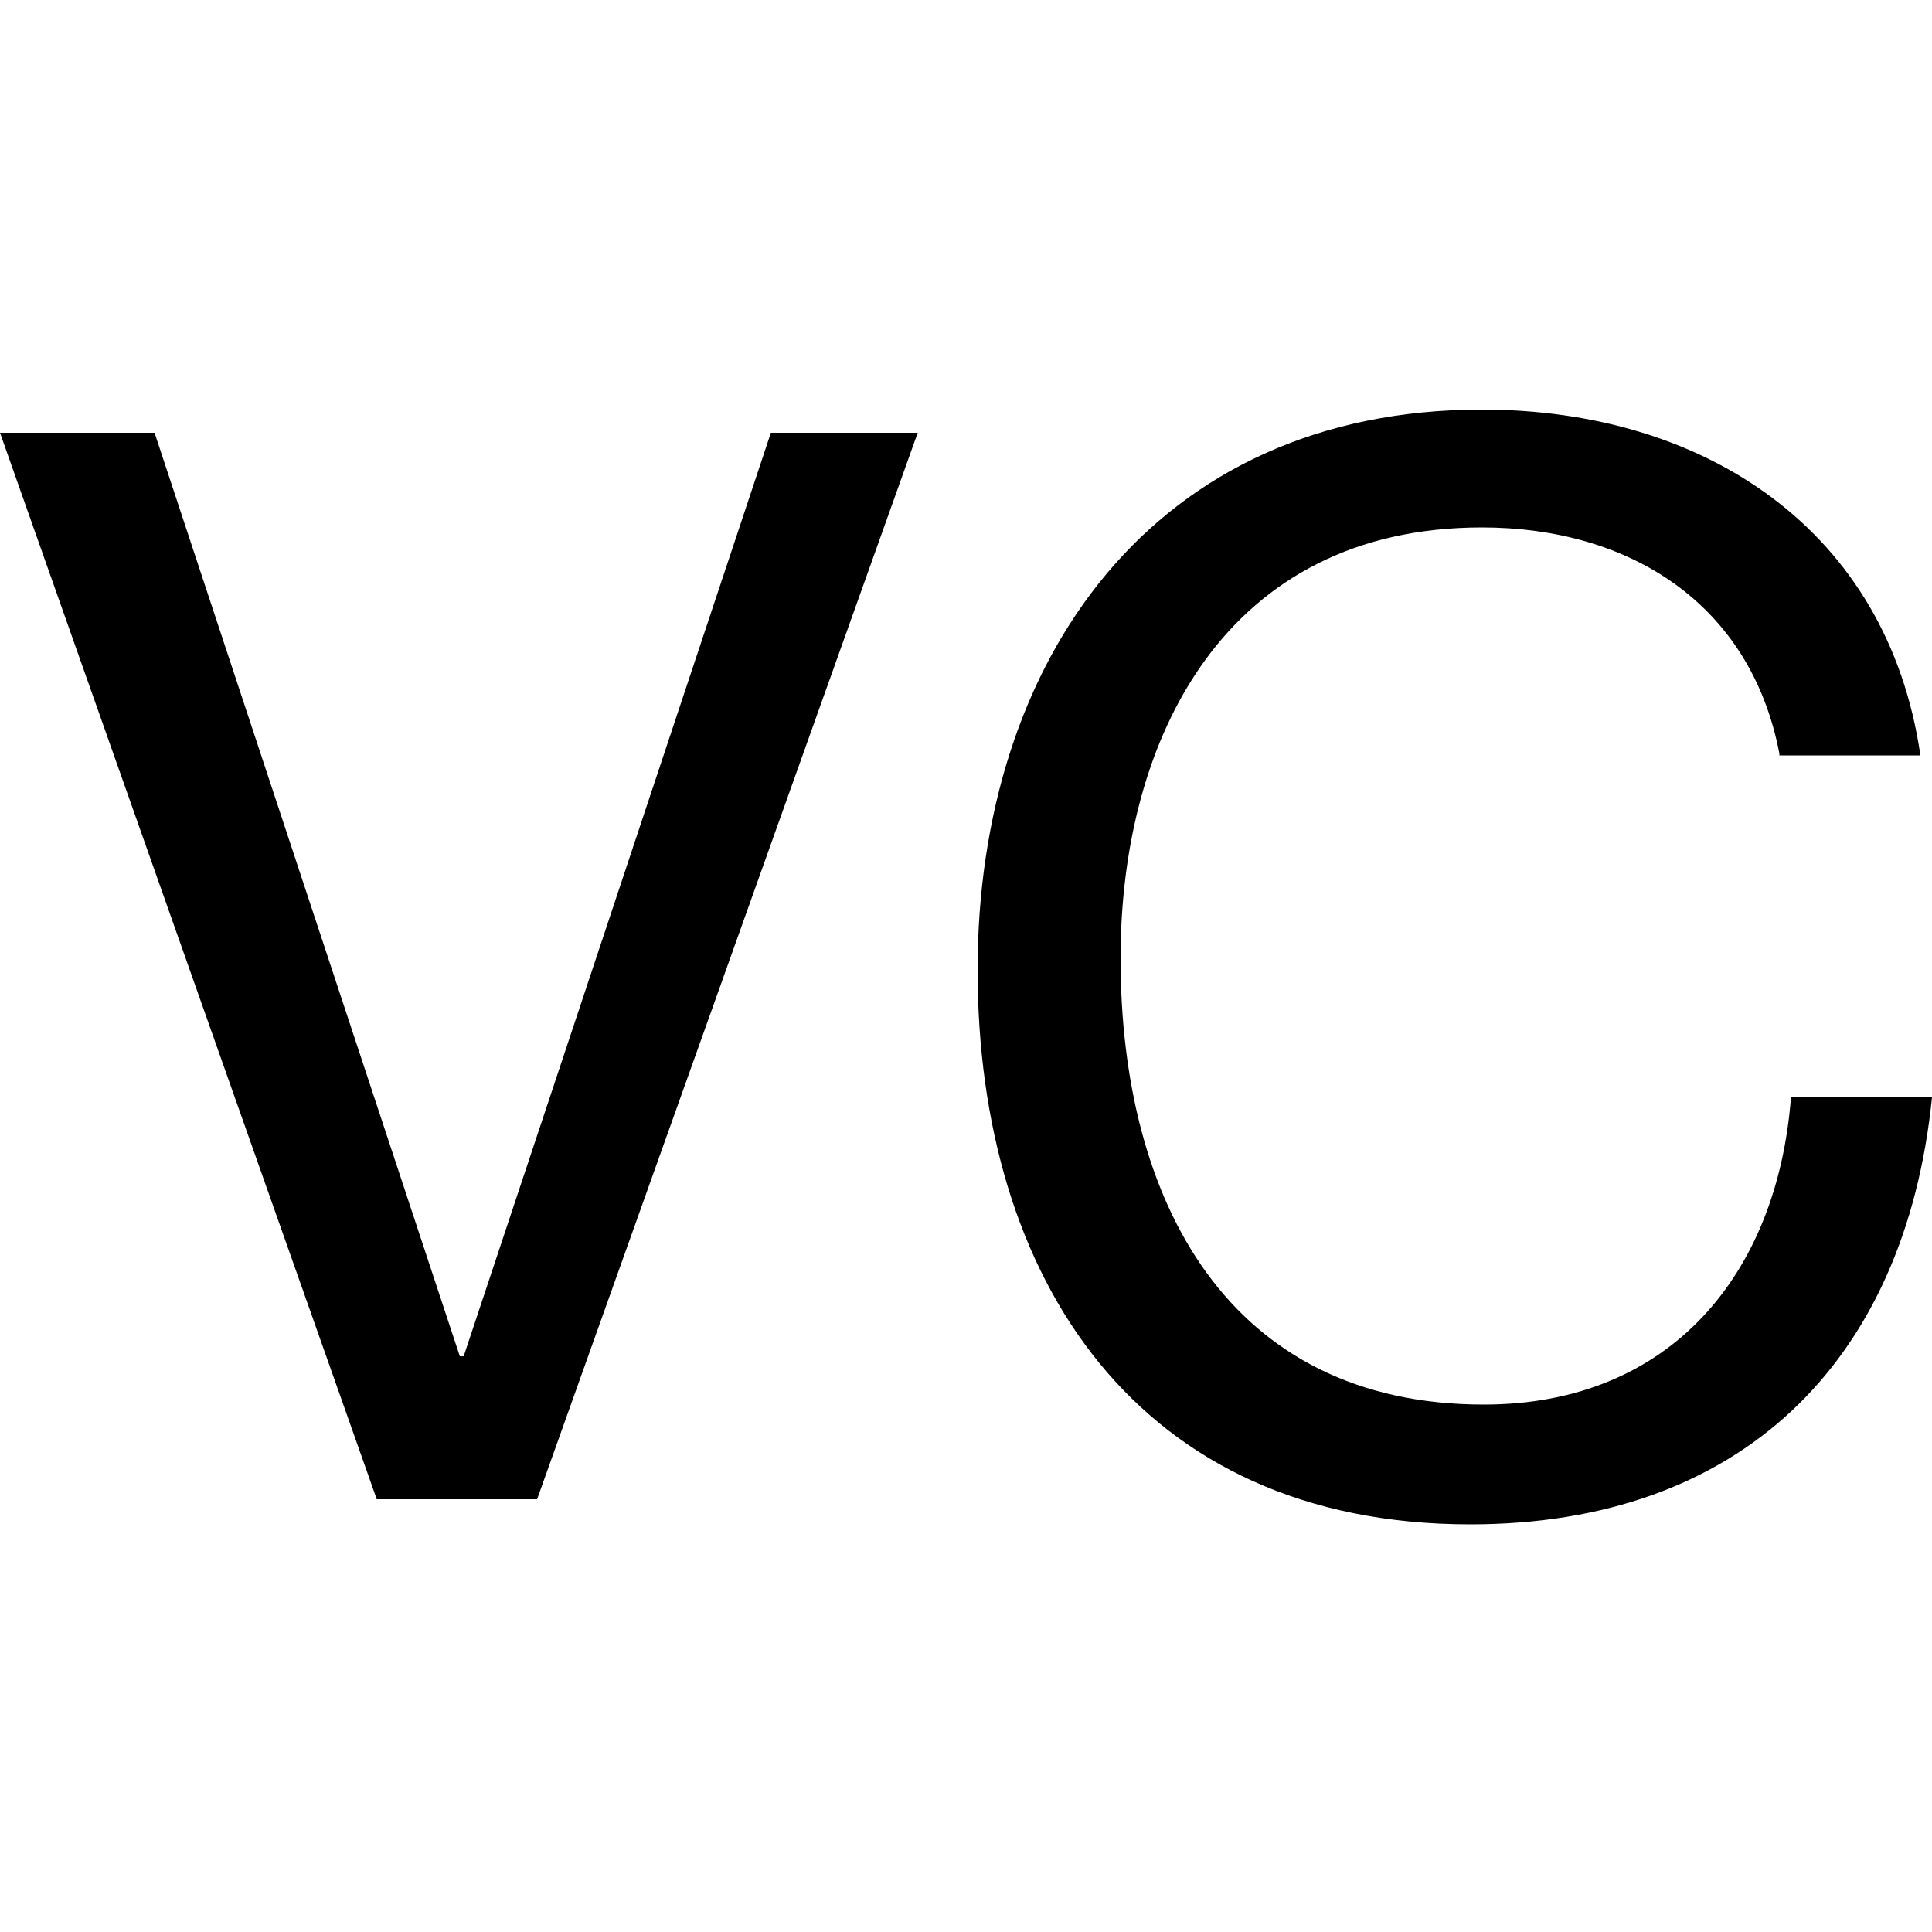
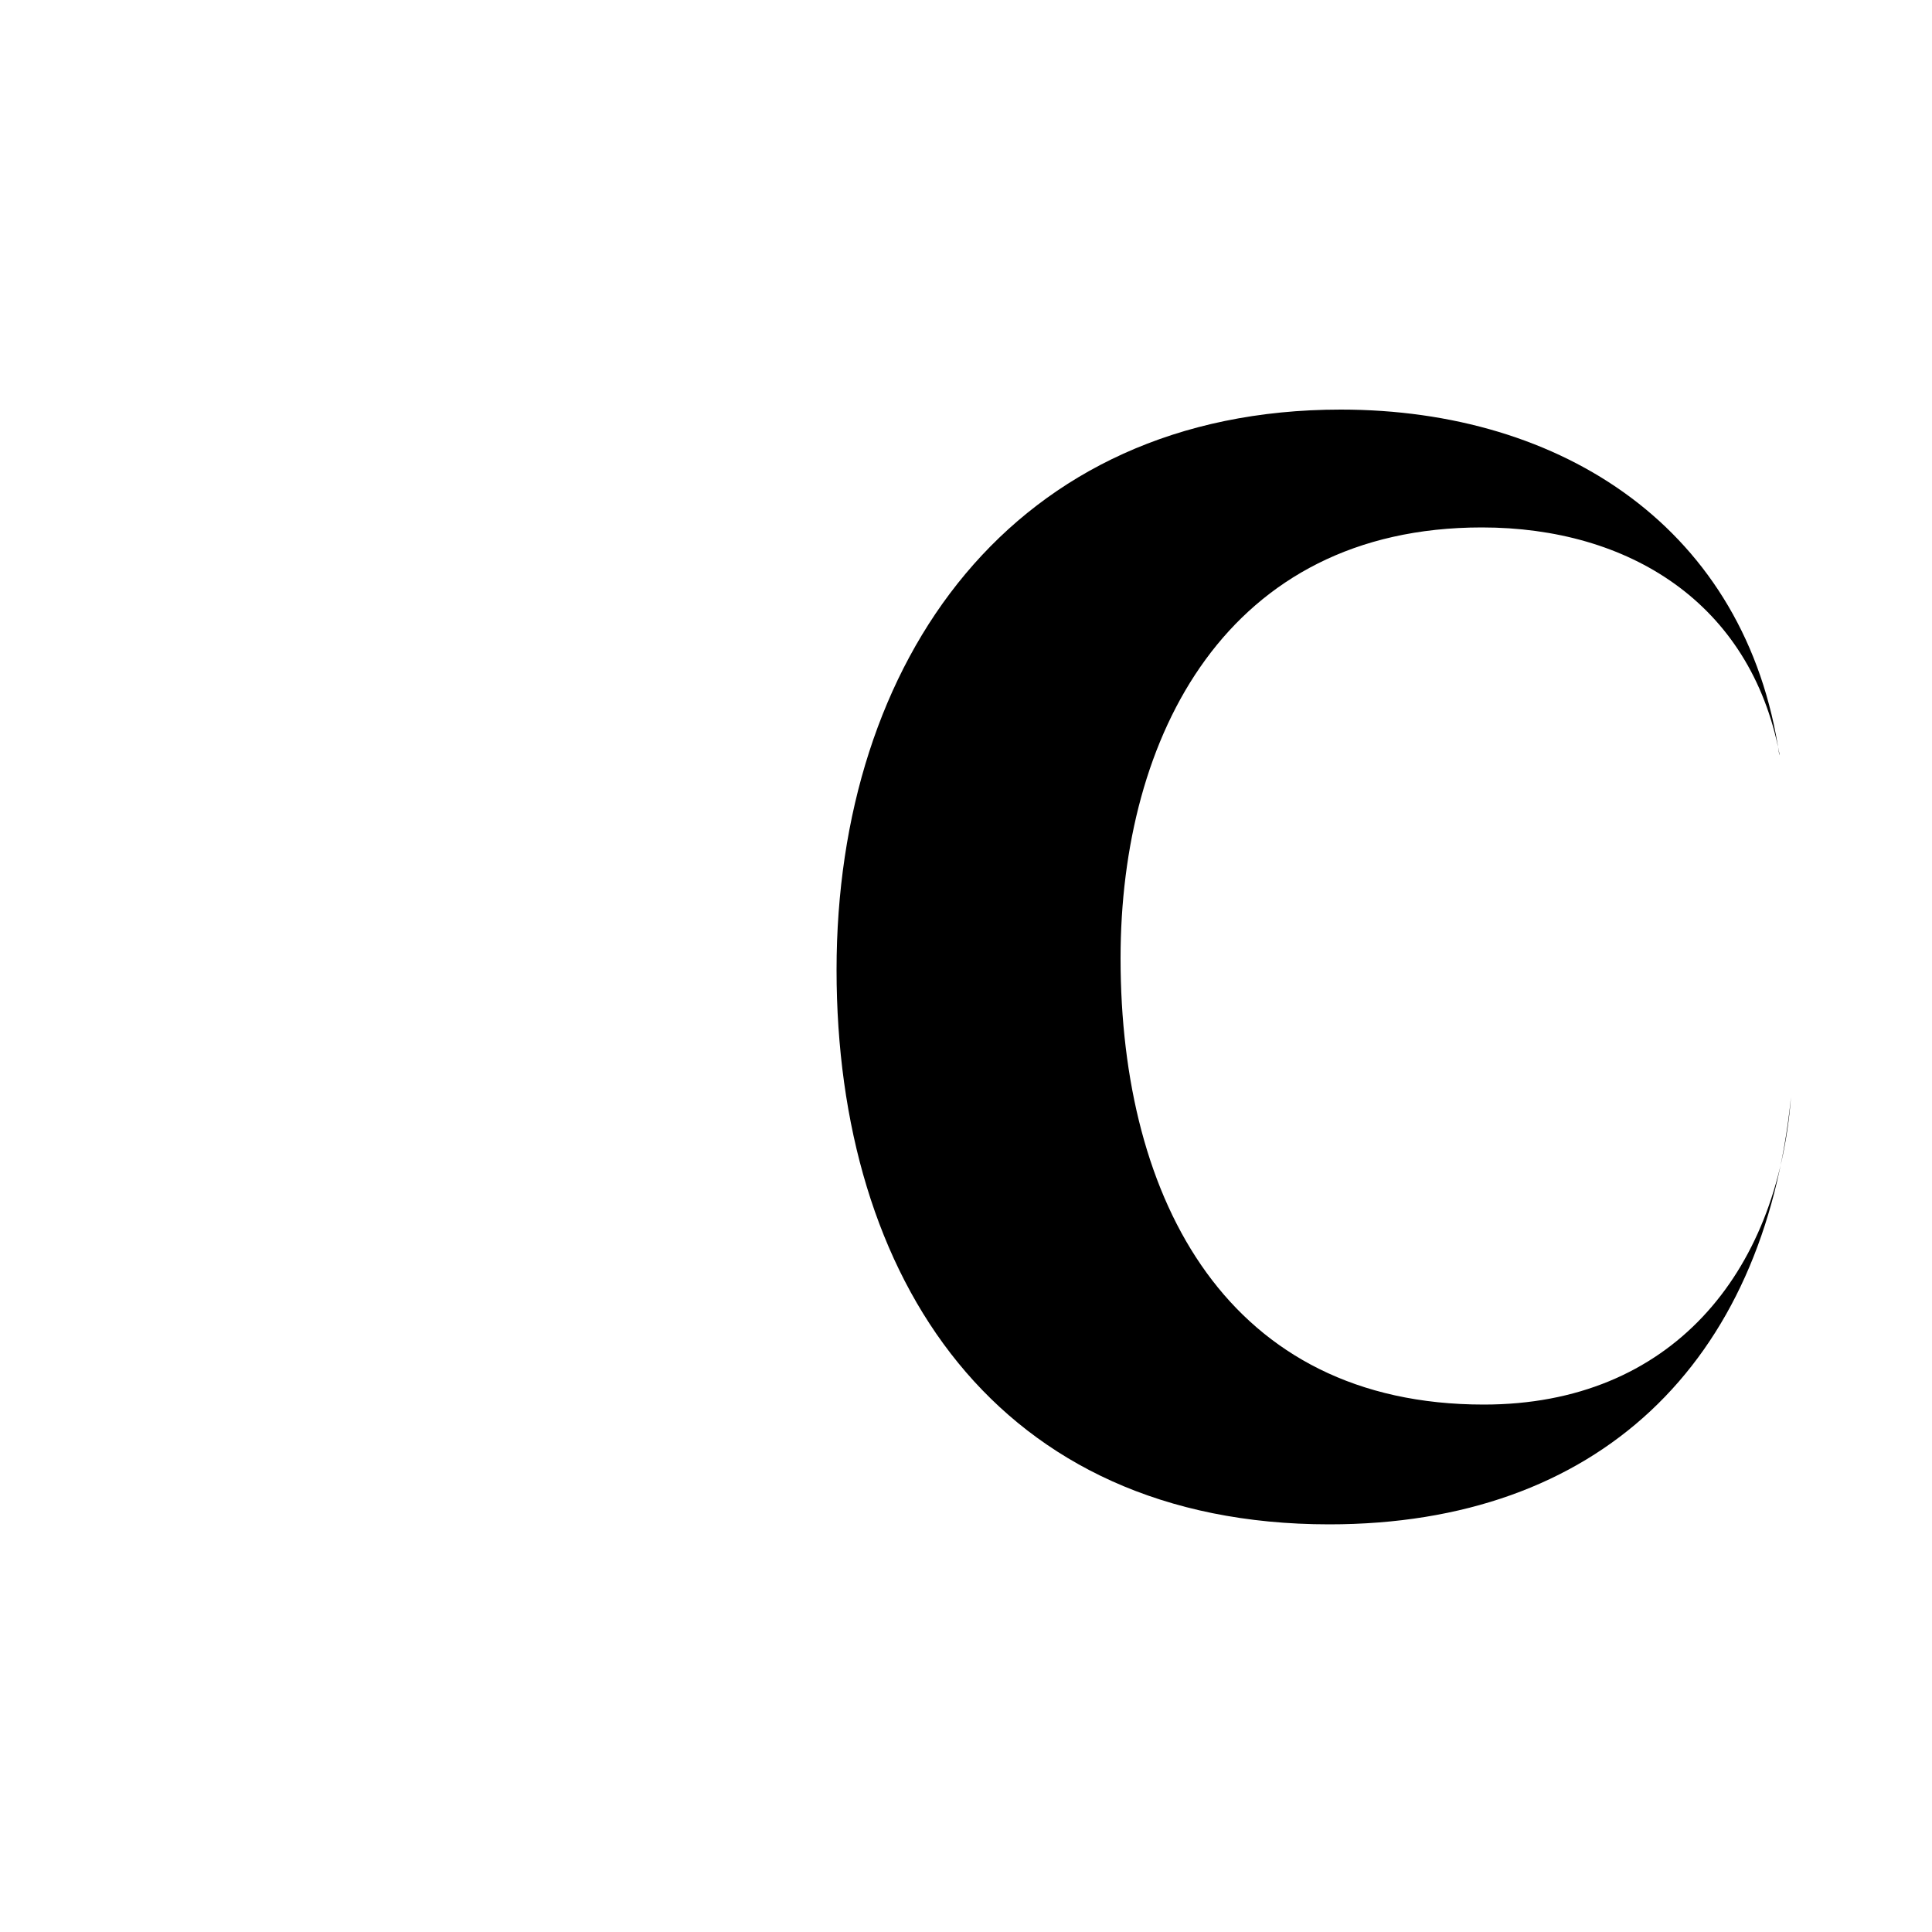
<svg xmlns="http://www.w3.org/2000/svg" version="1.1" id="Layer_1" x="0px" y="0px" viewBox="0 0 100 100" style="enable-background:new 0 0 100 100;" xml:space="preserve">
  <g>
-     <path d="M27.8,77.6h-8.3L0,22.4h8l15.8,47.8h0.2l15.9-47.8h7.6L27.8,77.6z" />
-     <path d="M92.1,39c-1.5-7.8-7.8-11.7-15.4-11.7C63.5,27.3,58,38.1,58,49.6c0,12.6,5.6,23.1,18.8,23.1c9.7,0,15.2-6.8,15.9-15.9h7.3   c-1.4,13.8-10,22.1-23.9,22.1c-17.2,0-25.5-12.7-25.5-28.7c0-16,9.1-29,26.1-29c11.5,0,21,6.2,22.7,17.9H92.1z" />
+     <path d="M92.1,39c-1.5-7.8-7.8-11.7-15.4-11.7C63.5,27.3,58,38.1,58,49.6c0,12.6,5.6,23.1,18.8,23.1c9.7,0,15.2-6.8,15.9-15.9c-1.4,13.8-10,22.1-23.9,22.1c-17.2,0-25.5-12.7-25.5-28.7c0-16,9.1-29,26.1-29c11.5,0,21,6.2,22.7,17.9H92.1z" />
  </g>
</svg>